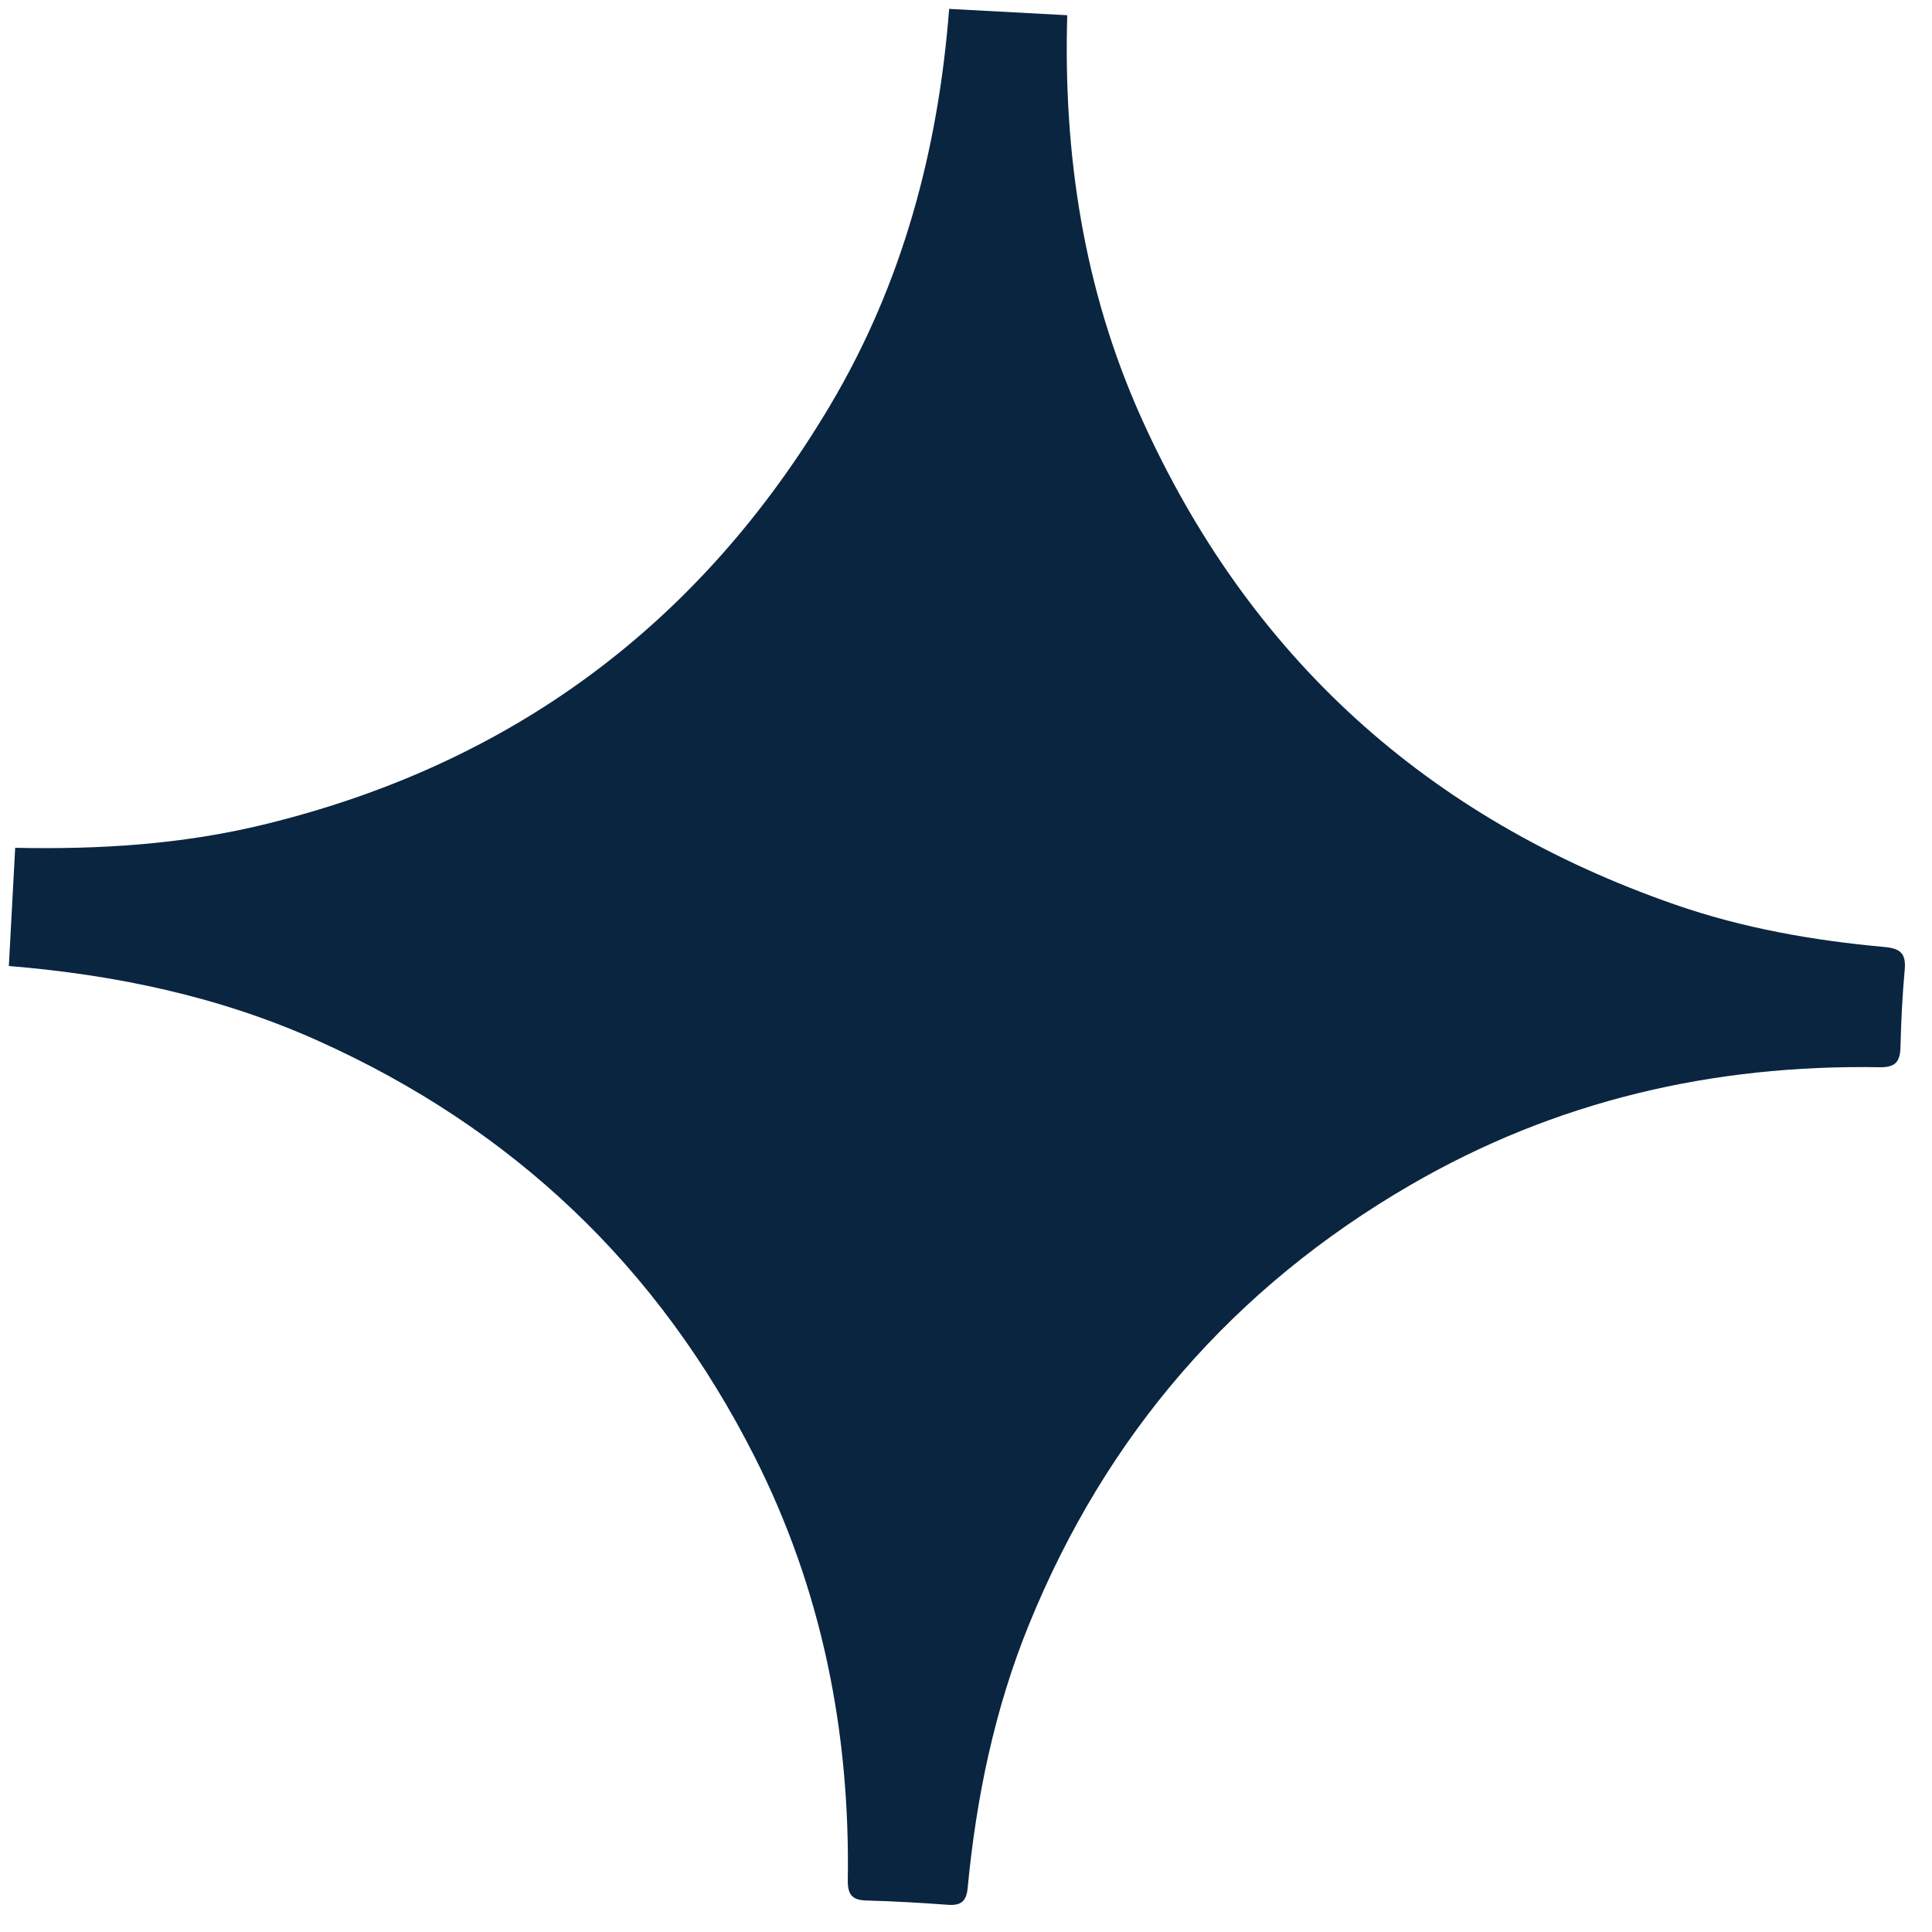
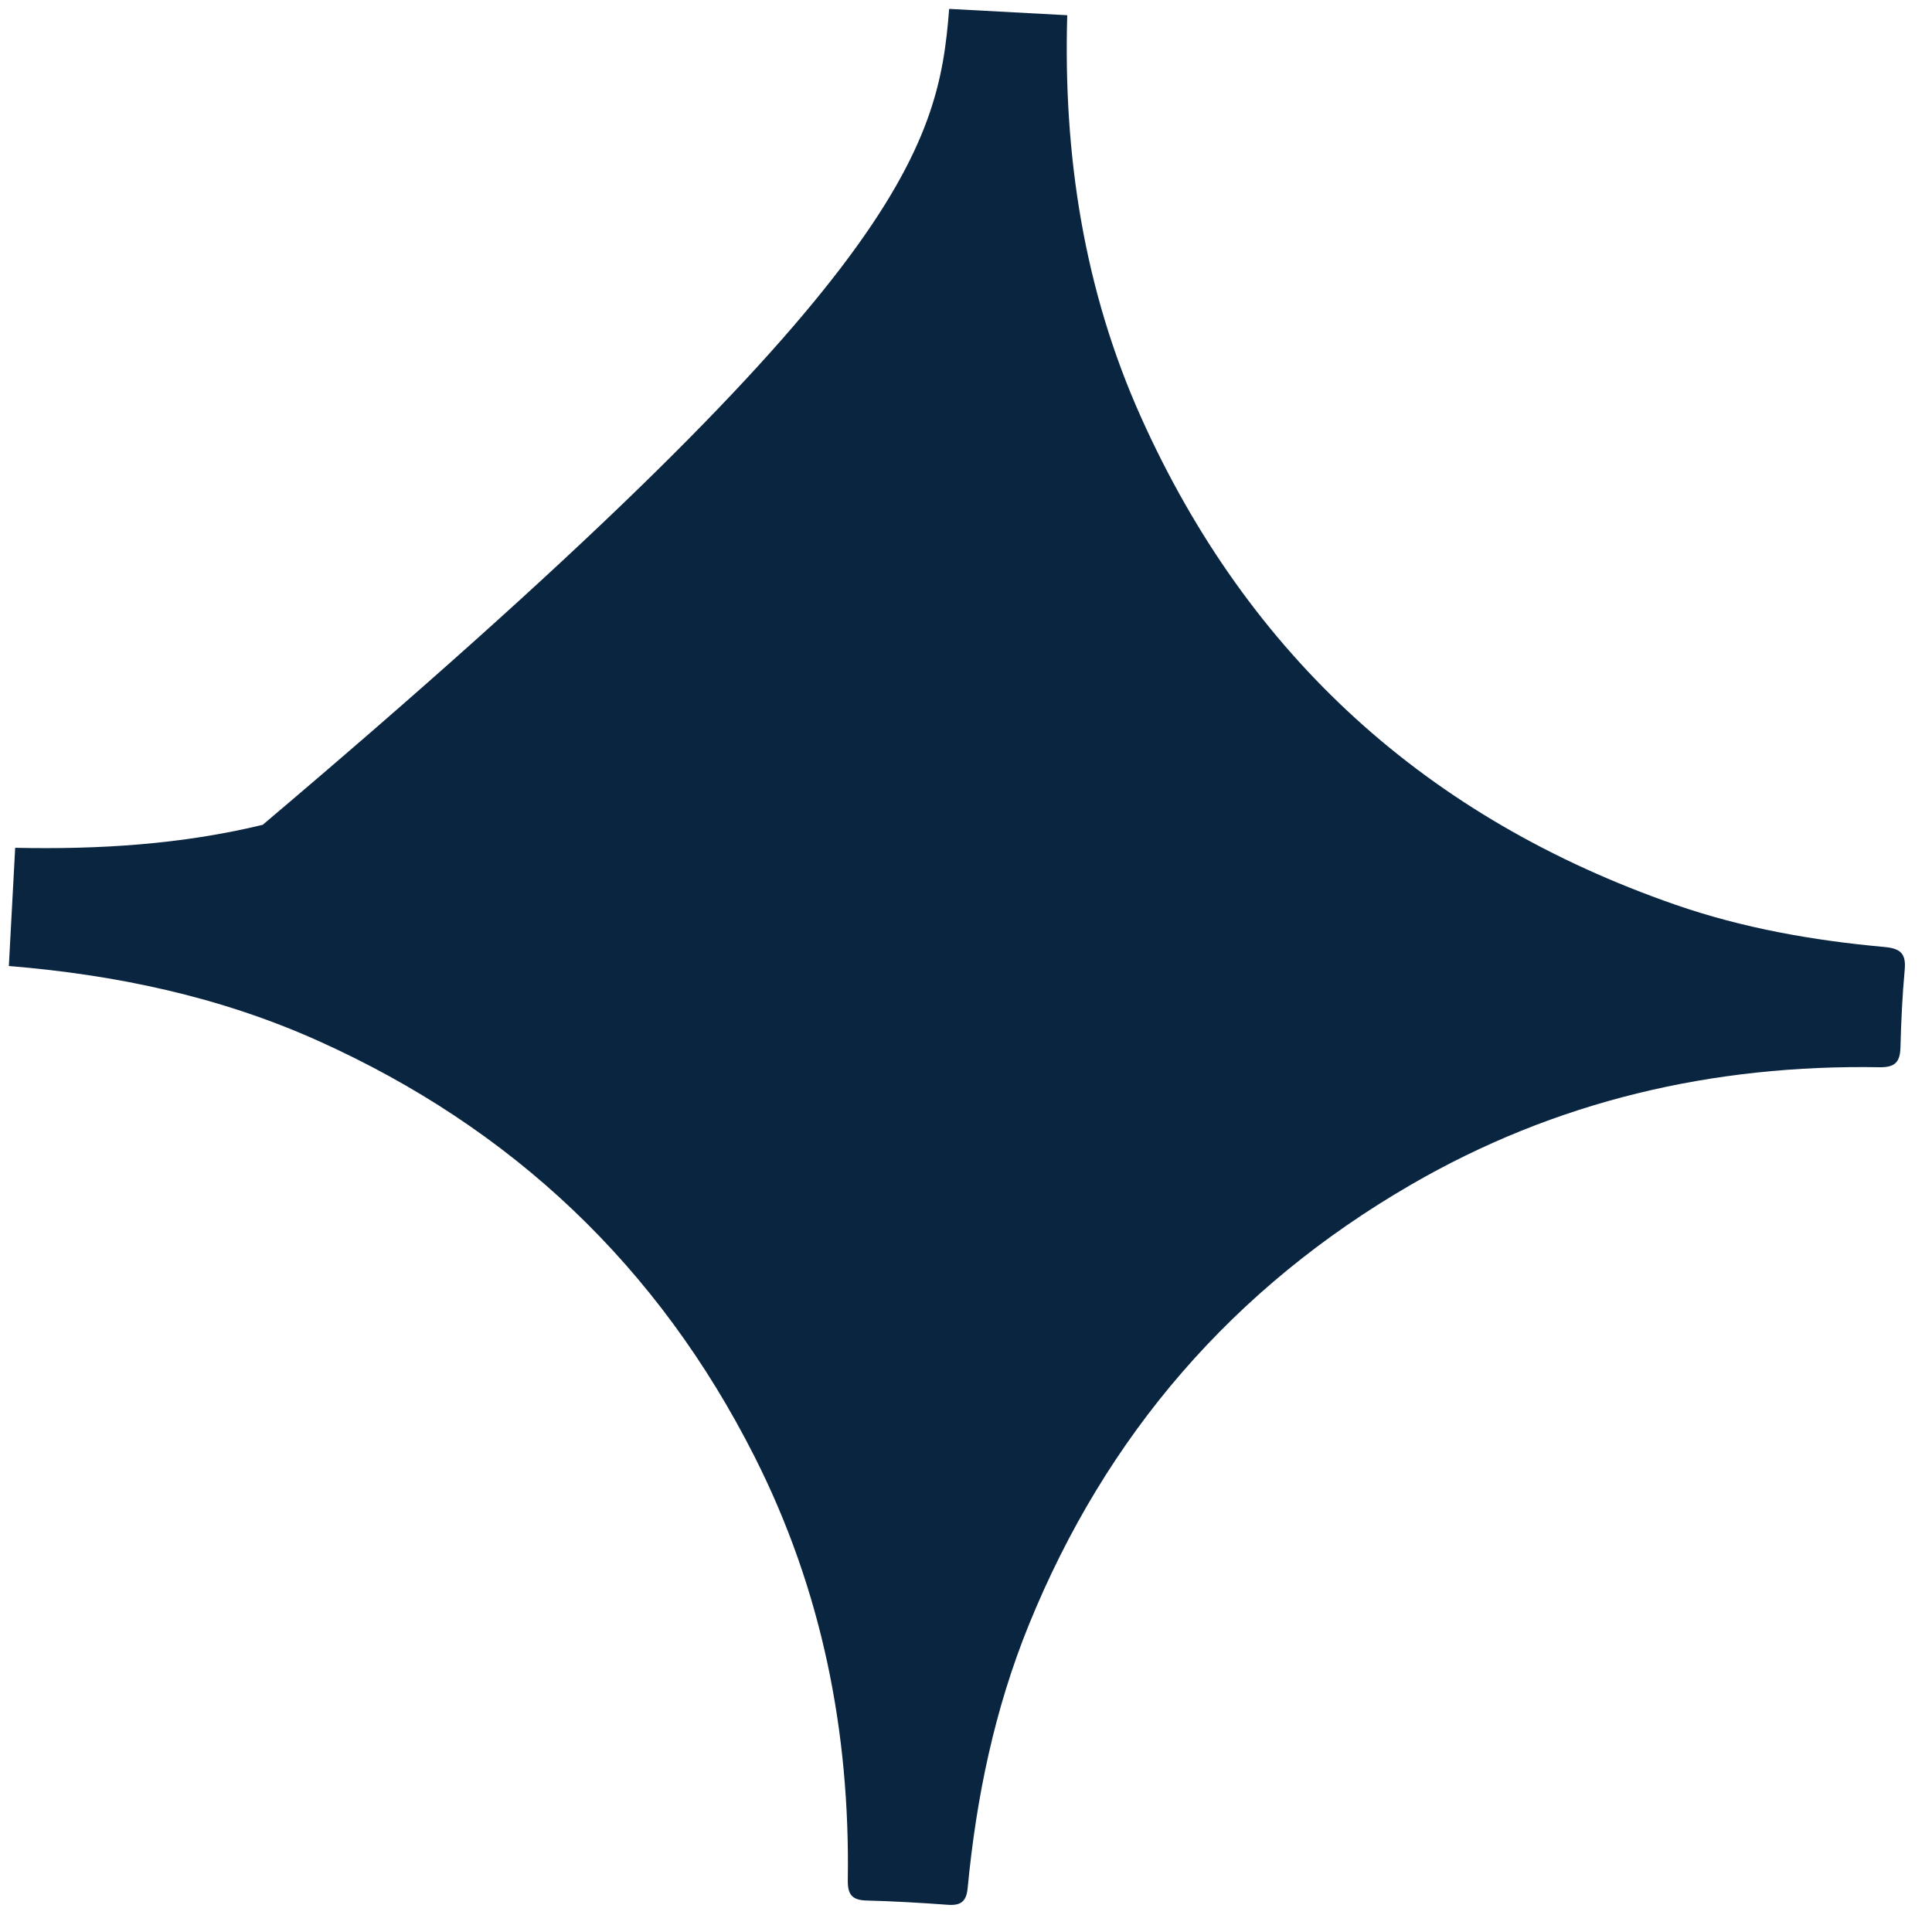
<svg xmlns="http://www.w3.org/2000/svg" width="50" height="50" viewBox="0 0 50 50" fill="none">
-   <path d="M27.62 0.394C27.516 3.997 28.045 7.487 29.528 10.794C32.309 16.992 36.943 21.182 43.347 23.41C45.098 24.019 46.923 24.341 48.77 24.508C49.18 24.545 49.331 24.675 49.294 25.093C49.233 25.759 49.201 26.429 49.184 27.099C49.175 27.476 49.053 27.627 48.645 27.62C44.328 27.546 40.255 28.49 36.507 30.665C31.921 33.326 28.631 37.128 26.63 42.042C25.739 44.231 25.266 46.52 25.043 48.863C25.009 49.223 24.854 49.321 24.521 49.295C23.821 49.244 23.119 49.203 22.418 49.185C22.043 49.174 21.935 49.021 21.941 48.654C22 44.812 21.27 41.143 19.527 37.696C17.036 32.77 13.259 29.193 8.229 26.934C5.684 25.791 2.996 25.227 0.229 25C0.284 23.981 0.339 22.96 0.393 21.941C2.55 21.987 4.693 21.856 6.799 21.346C13.221 19.792 18.116 16.161 21.485 10.489C23.361 7.331 24.282 3.874 24.564 0.23C25.581 0.284 26.6 0.339 27.62 0.394Z" fill="#0A2540" />
+   <path d="M27.62 0.394C27.516 3.997 28.045 7.487 29.528 10.794C32.309 16.992 36.943 21.182 43.347 23.41C45.098 24.019 46.923 24.341 48.77 24.508C49.18 24.545 49.331 24.675 49.294 25.093C49.233 25.759 49.201 26.429 49.184 27.099C49.175 27.476 49.053 27.627 48.645 27.62C44.328 27.546 40.255 28.49 36.507 30.665C31.921 33.326 28.631 37.128 26.63 42.042C25.739 44.231 25.266 46.52 25.043 48.863C25.009 49.223 24.854 49.321 24.521 49.295C23.821 49.244 23.119 49.203 22.418 49.185C22.043 49.174 21.935 49.021 21.941 48.654C22 44.812 21.27 41.143 19.527 37.696C17.036 32.77 13.259 29.193 8.229 26.934C5.684 25.791 2.996 25.227 0.229 25C0.284 23.981 0.339 22.96 0.393 21.941C2.55 21.987 4.693 21.856 6.799 21.346C23.361 7.331 24.282 3.874 24.564 0.23C25.581 0.284 26.6 0.339 27.62 0.394Z" fill="#0A2540" />
</svg>